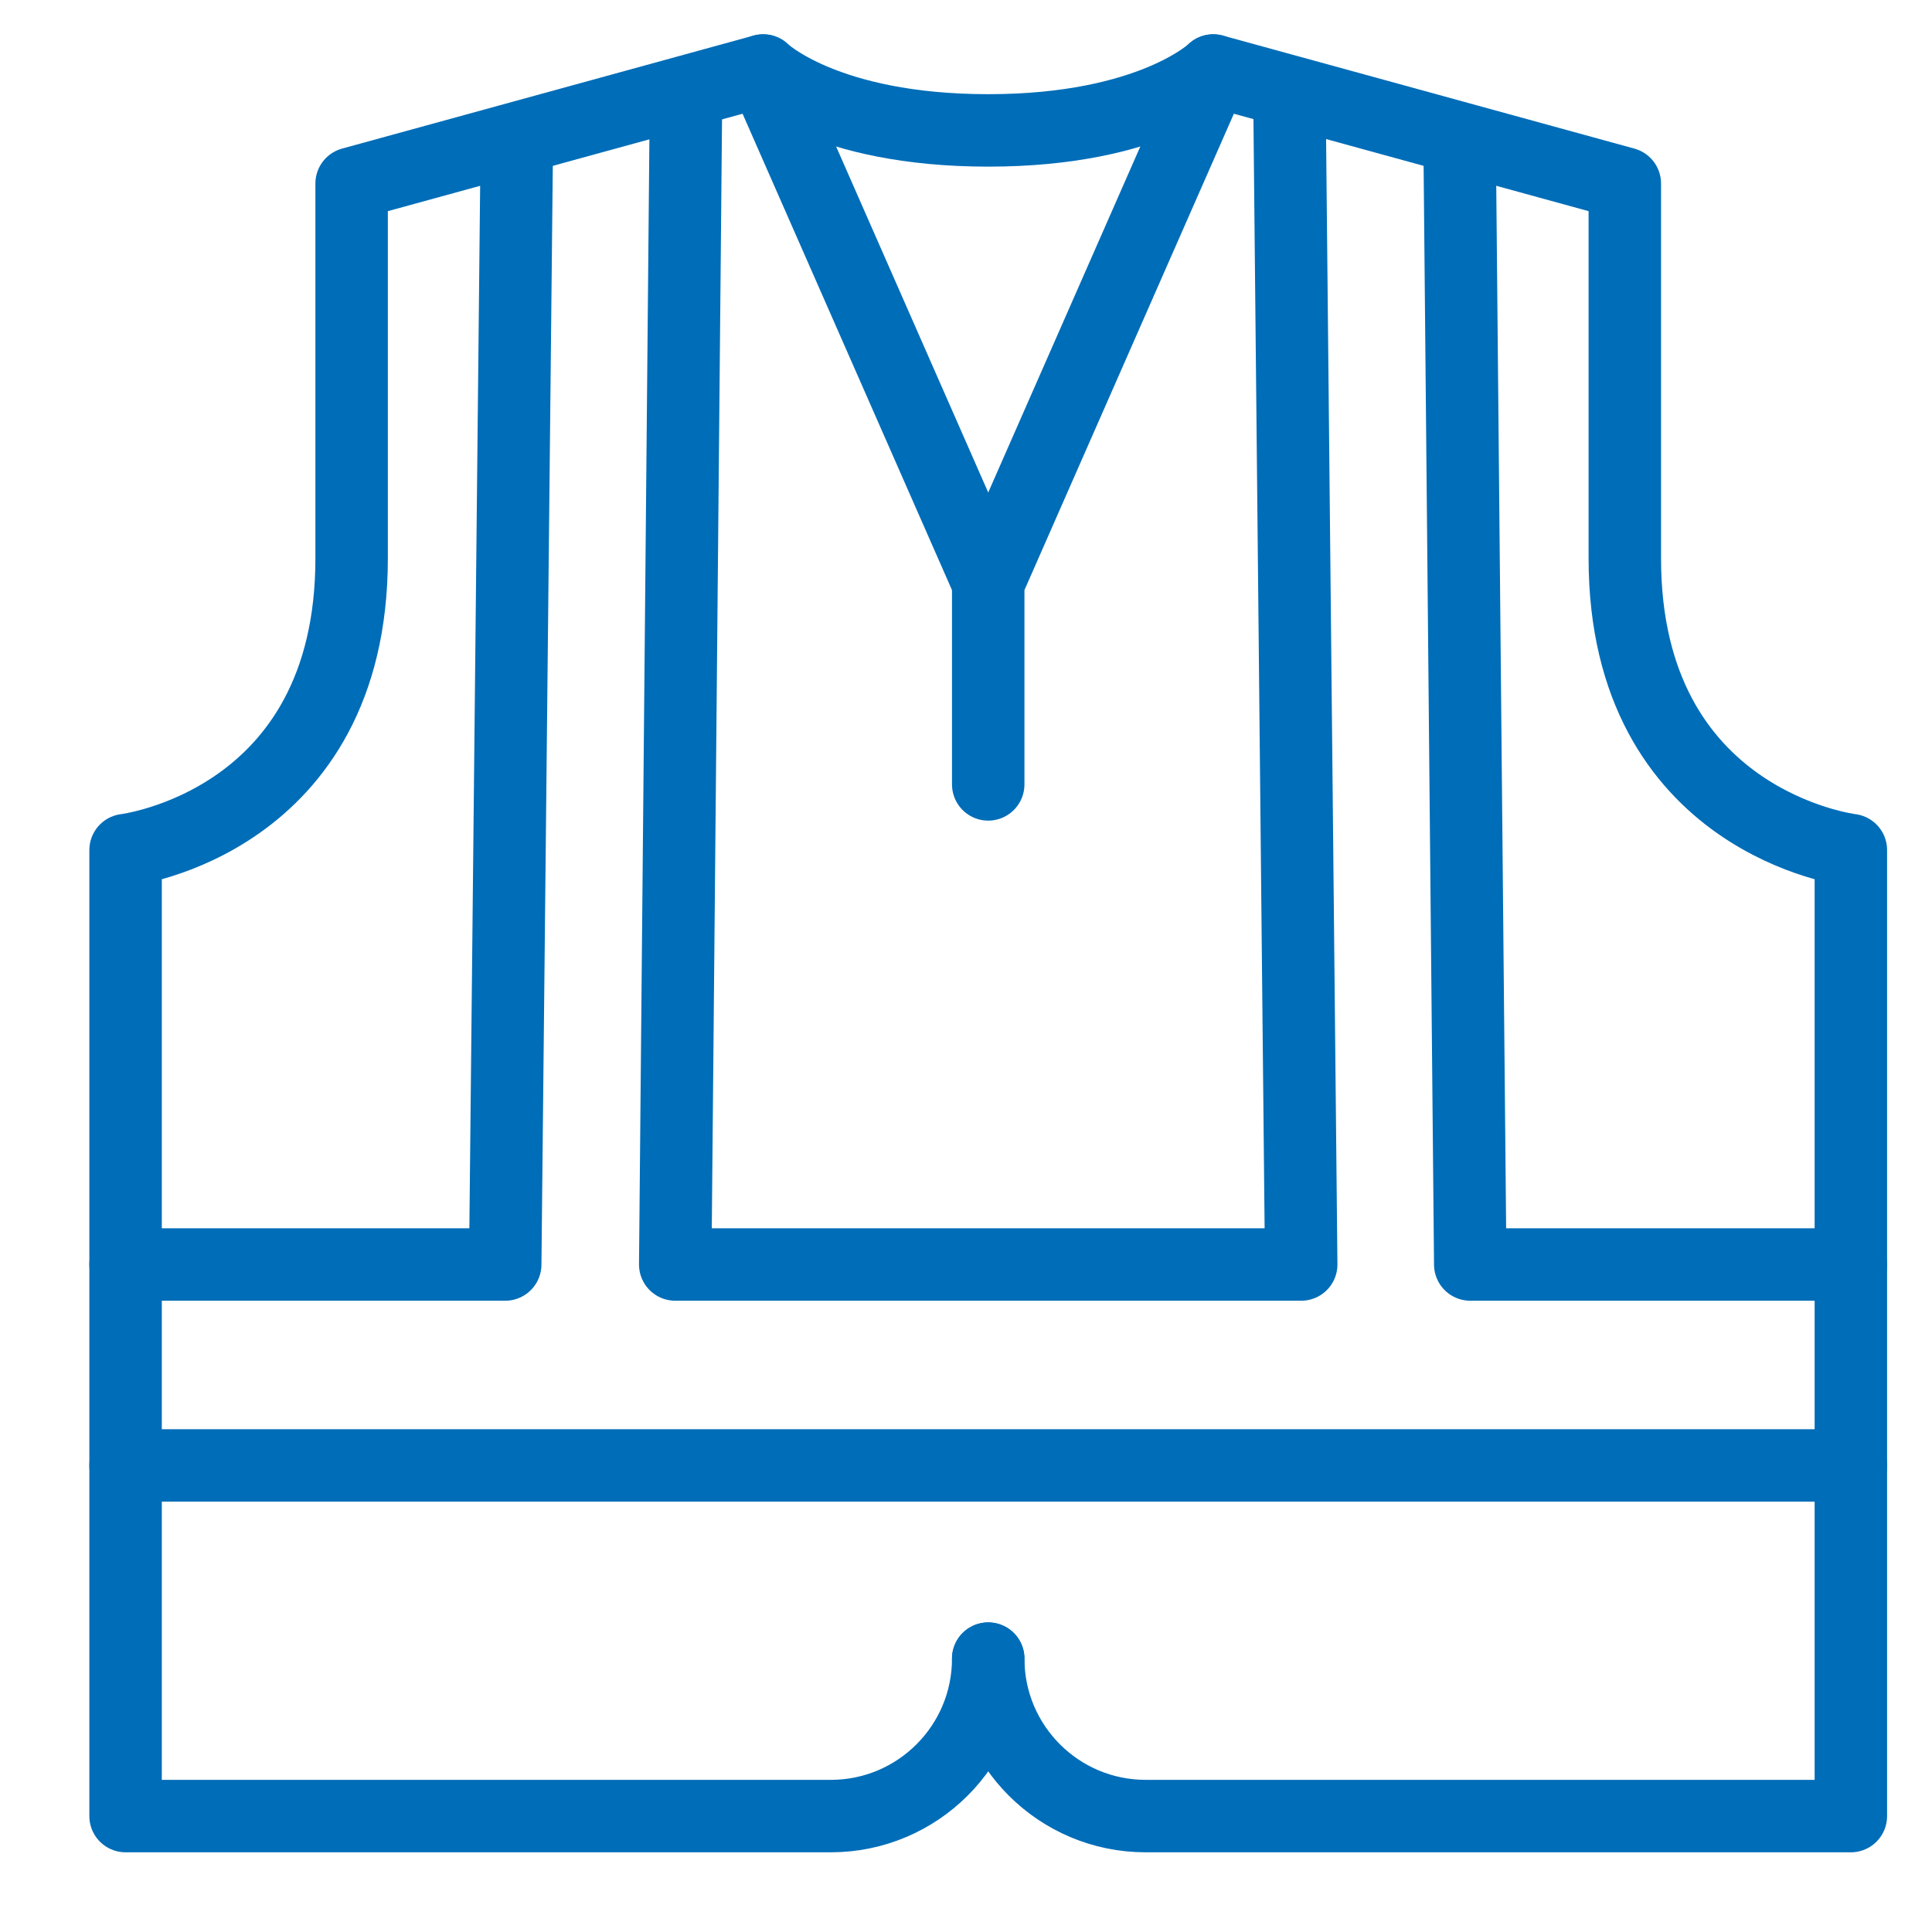
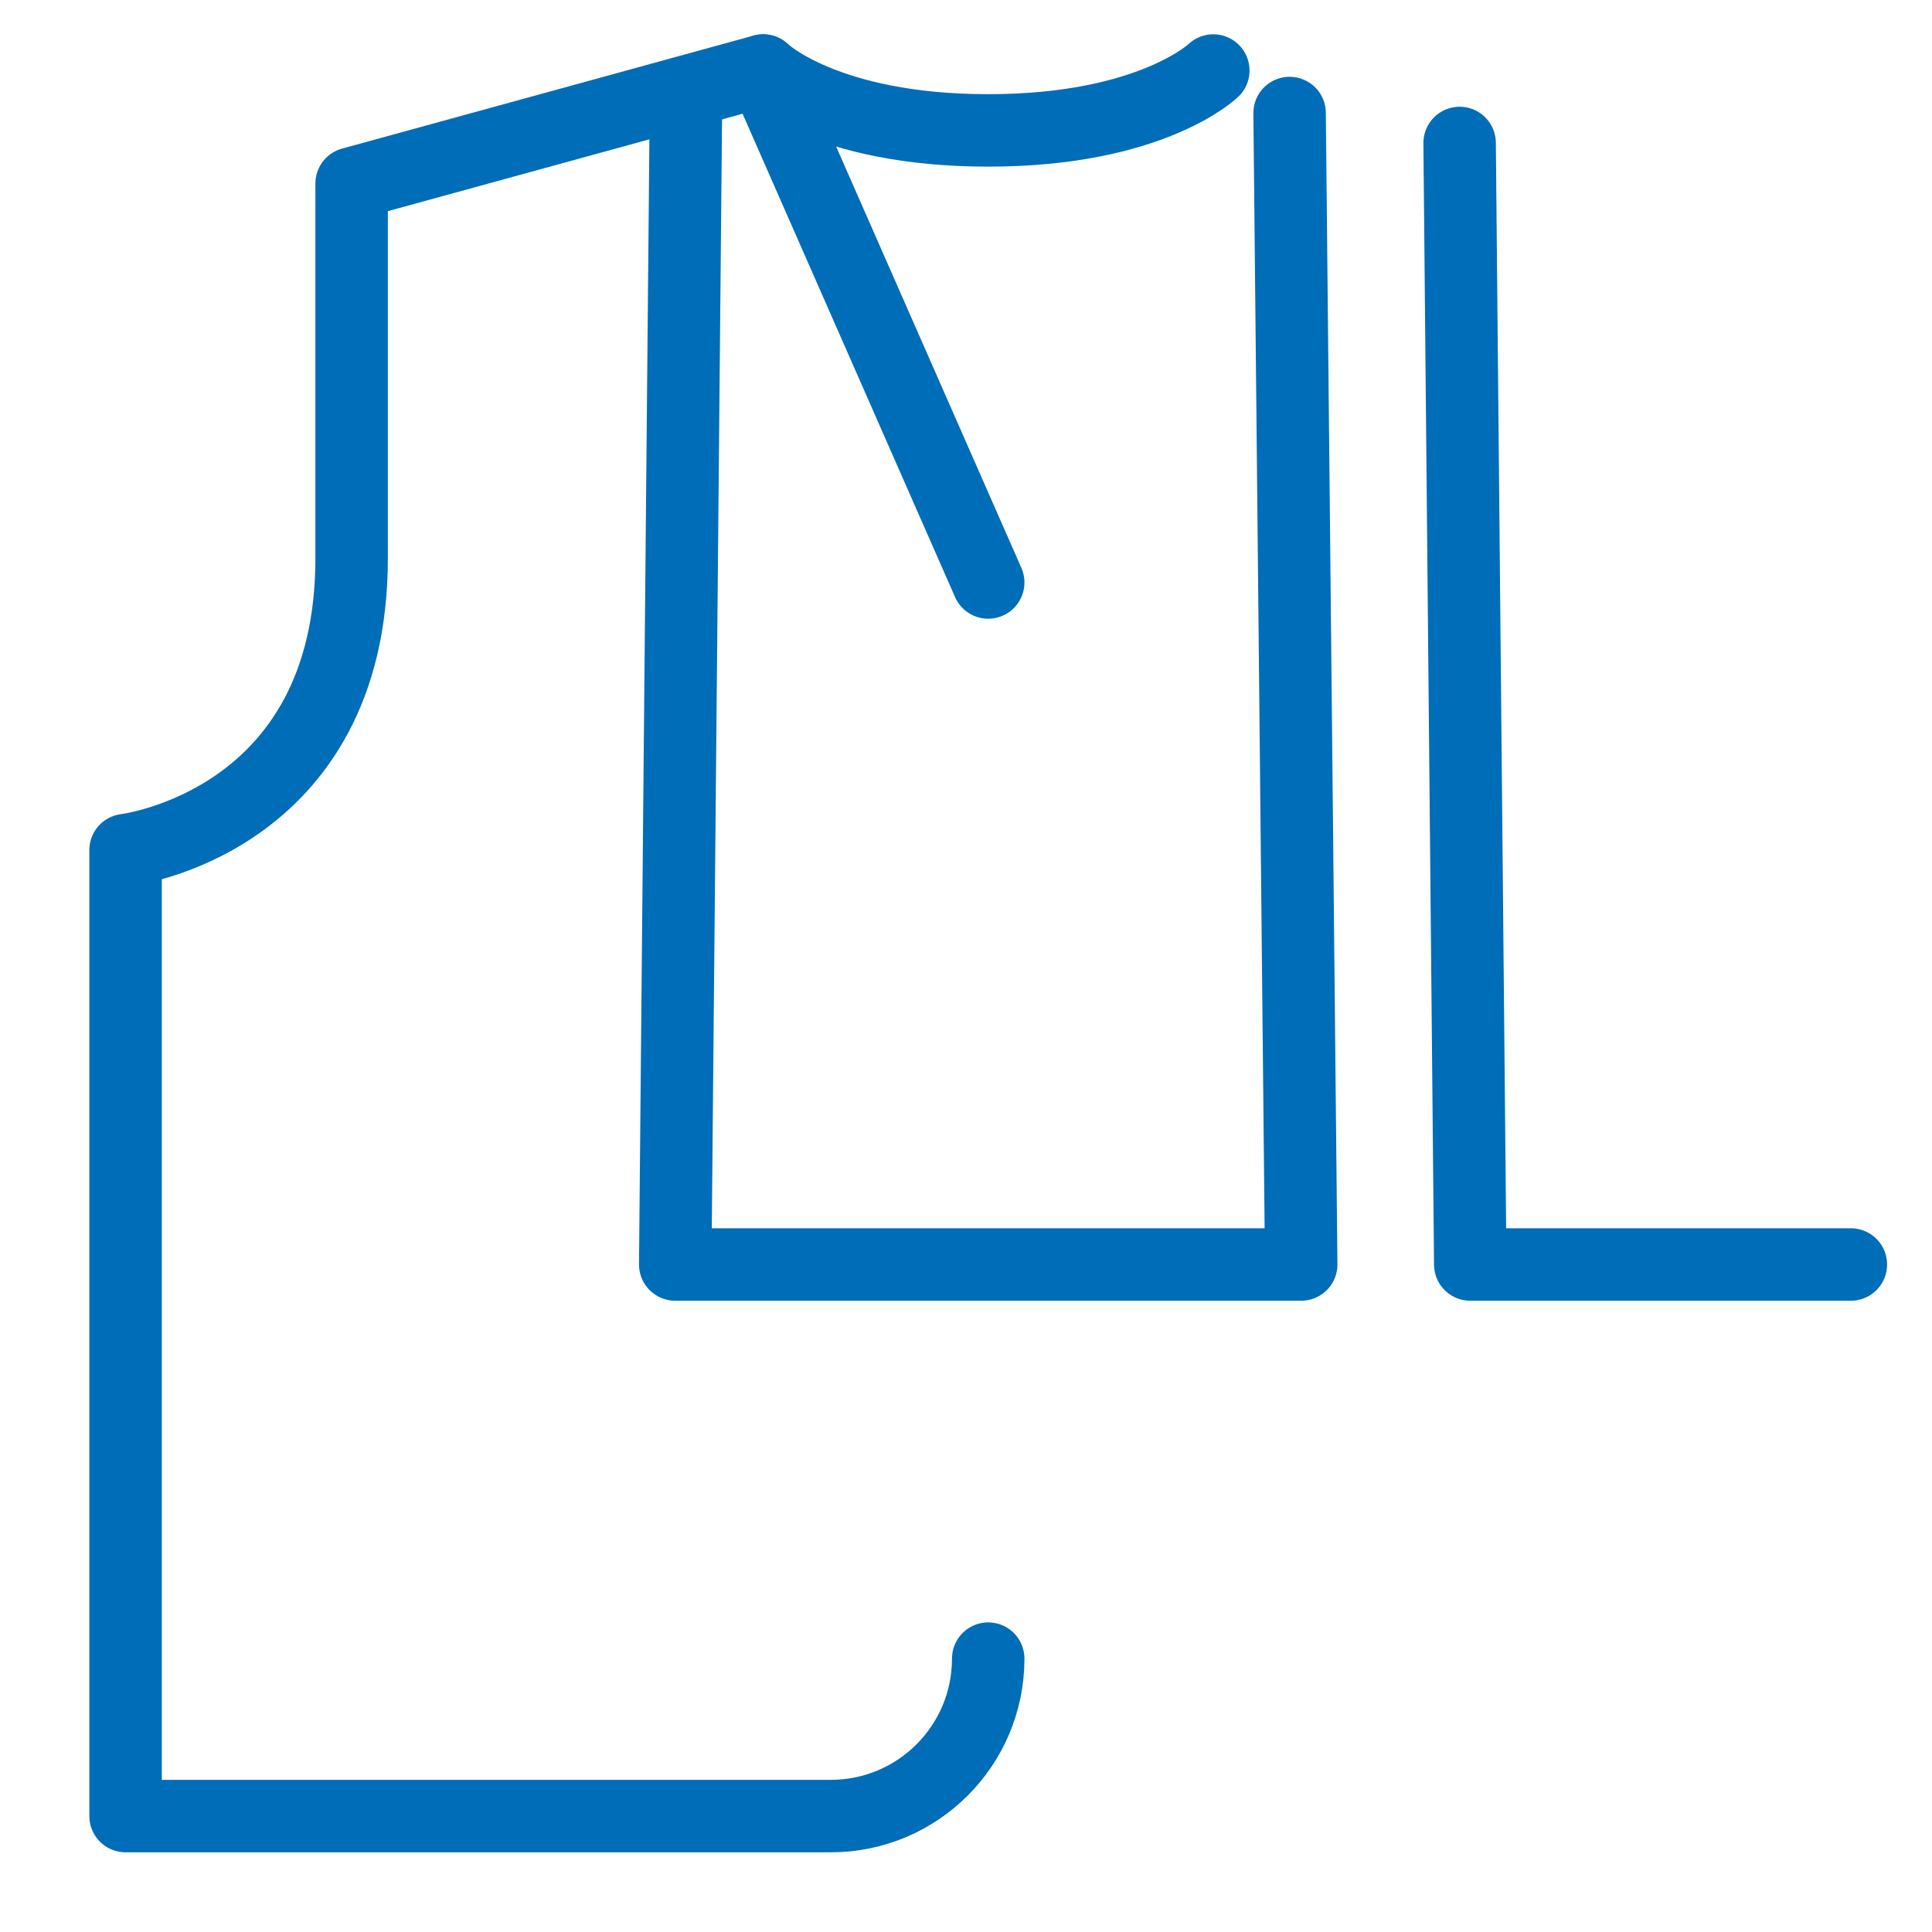
<svg xmlns="http://www.w3.org/2000/svg" id="uuid-58434079-bc0c-4b2c-be29-96eb0fd83211" data-name="Ebene_1" viewBox="0 0 20 20">
  <path d="M10.23,6.03L7.9.73,3.64,1.9v3.88c0,2.74-2.34,3.02-2.34,3.02v10h7.3c.9,0,1.63-.73,1.63-1.63" style="fill: none; stroke: #006db8; stroke-linecap: round; stroke-linejoin: round; stroke-width: .75px;" />
-   <path d="M10.23,17.17c0,.9.73,1.63,1.63,1.63h7.3v-10s-2.34-.28-2.34-3.02V1.9l-4.26-1.17-2.33,5.3v2.09" style="fill: none; stroke: #006db8; stroke-linecap: round; stroke-linejoin: round; stroke-width: .75px;" />
  <polyline points="13.35 1.17 13.47 13.09 10.23 13.09 6.99 13.09 7.1 1.17" style="fill: none; stroke: #006db8; stroke-linecap: round; stroke-linejoin: round; stroke-width: .75px;" />
  <polyline points="19.16 13.09 15.22 13.09 15.11 1.48" style="fill: none; stroke: #006db8; stroke-linecap: round; stroke-linejoin: round; stroke-width: .75px;" />
-   <polyline points="1.3 15.17 6.09 15.17 6.1 15.17 10.23 15.17 14.36 15.17 14.36 15.17 19.16 15.17" style="fill: none; stroke: #006db8; stroke-linecap: round; stroke-linejoin: round; stroke-width: .75px;" />
-   <polyline points="5.35 1.48 5.23 13.09 1.3 13.09" style="fill: none; stroke: #006db8; stroke-linecap: round; stroke-linejoin: round; stroke-width: .75px;" />
  <path d="M7.9.73s.64.62,2.33.62,2.33-.62,2.33-.62" style="fill: none; stroke: #006db8; stroke-linecap: round; stroke-linejoin: round; stroke-width: .75px;" />
</svg>